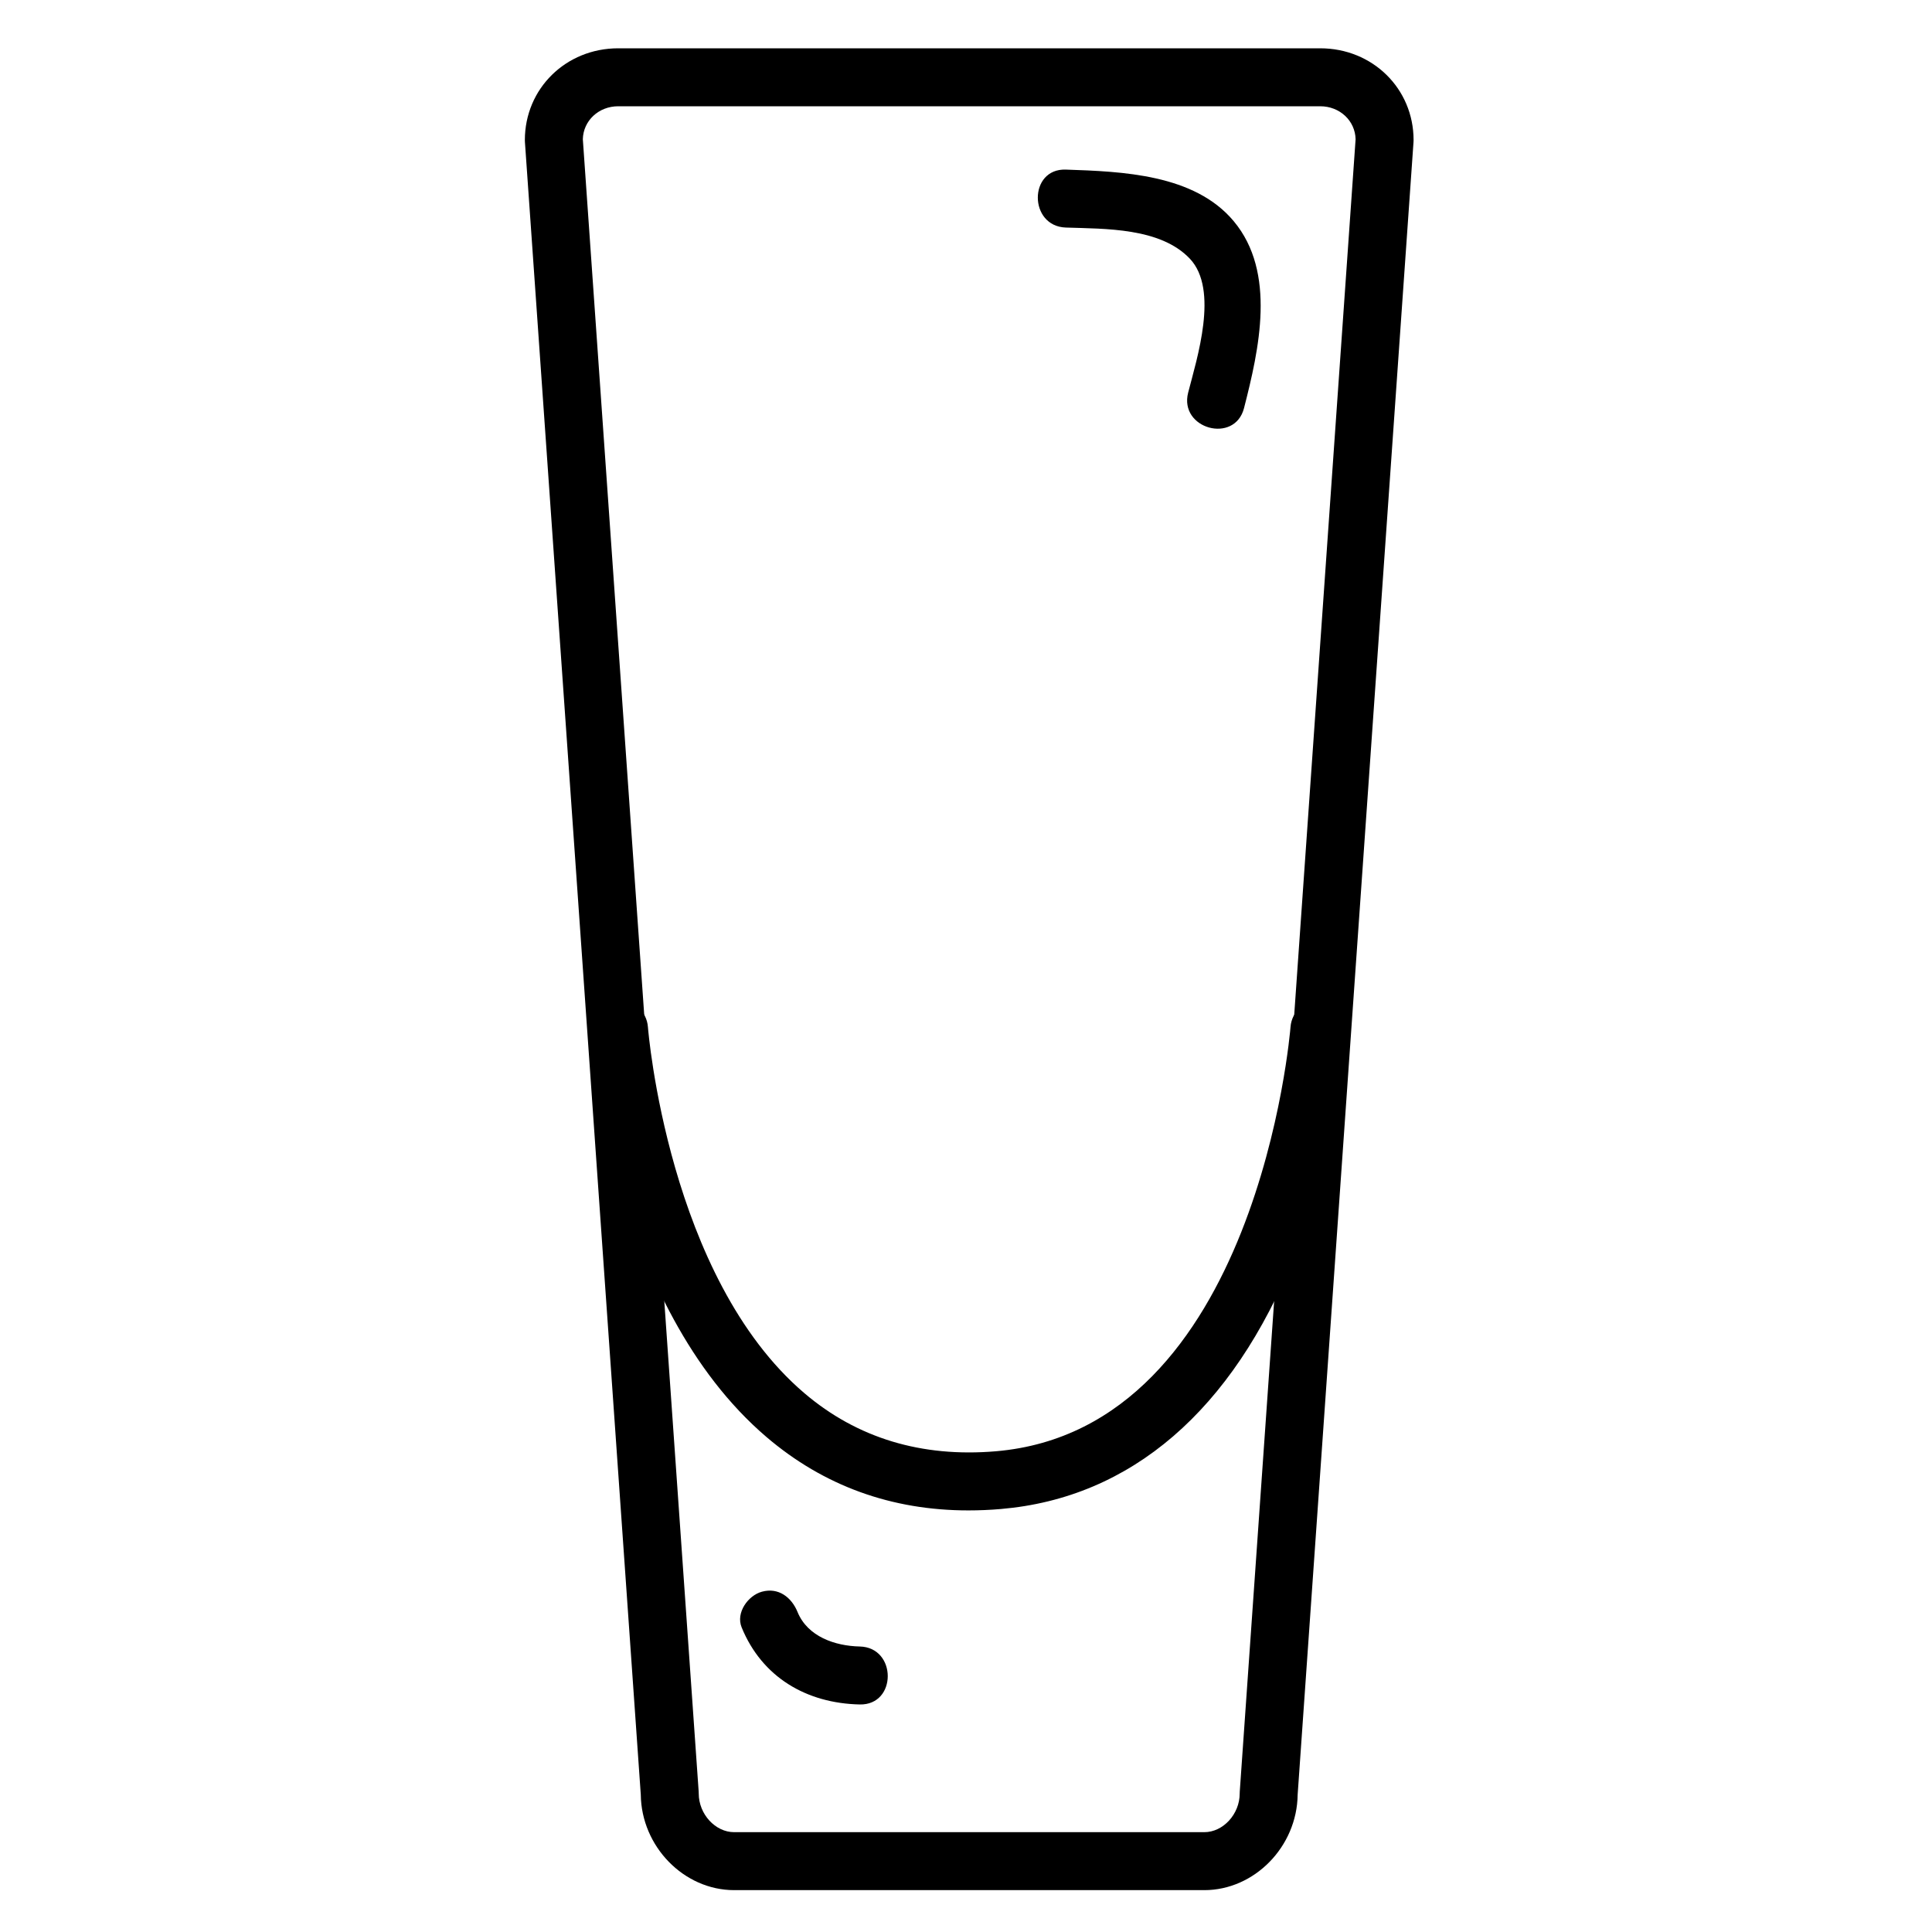
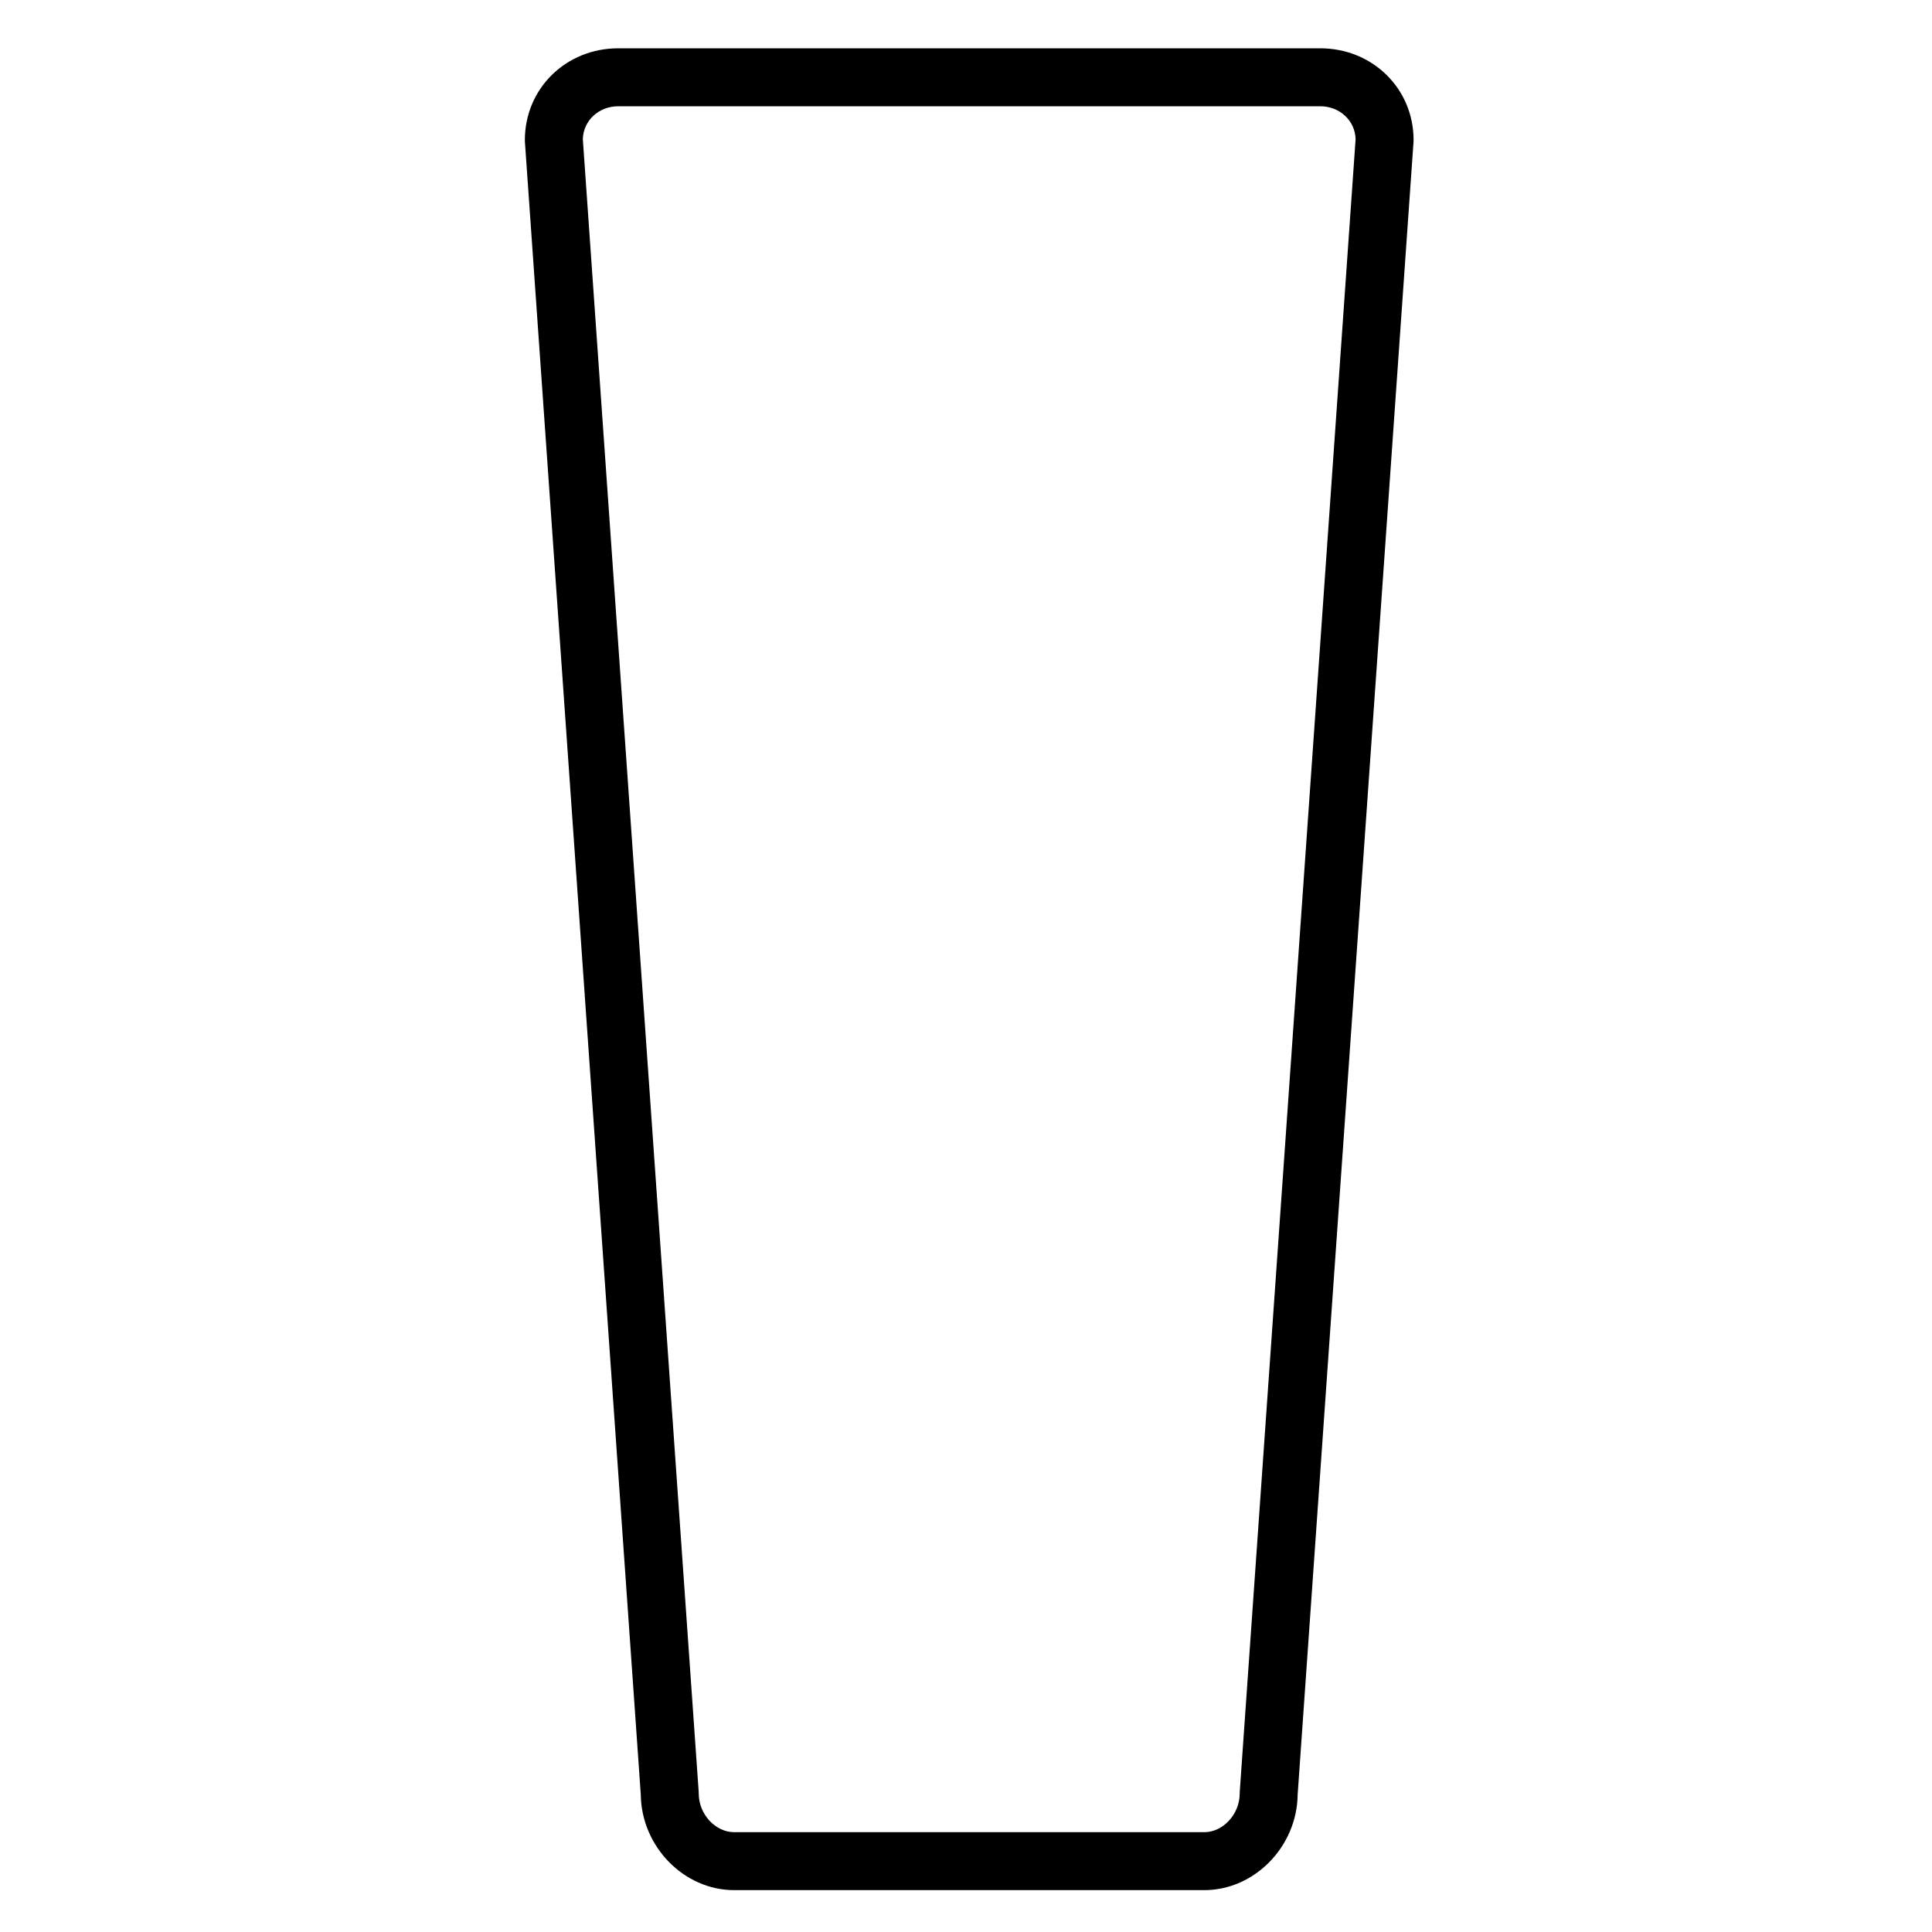
<svg xmlns="http://www.w3.org/2000/svg" id="Capa_1" x="0px" y="0px" width="300px" height="300px" viewBox="0 0 300 300" xml:space="preserve">
  <path d="M187,293.5h-73c-7.804,0-14.406-6.772-14.499-14.828L81.511,22.064C81.504,21.96,81.5,21.855,81.5,21.75  C81.5,13.76,87.869,7.5,96,7.5h109c8.131,0,14.5,6.26,14.5,14.25c0,0.105-0.004,0.21-0.011,0.314l-17.99,256.607  C201.406,286.728,194.804,293.5,187,293.5z M90.502,21.616l17.987,256.569c0.007,0.104,0.011,0.209,0.011,0.314  c0,3.196,2.57,6,5.5,6h73c2.93,0,5.5-2.804,5.5-6c0-0.105,0.004-0.21,0.011-0.314l17.987-256.569  c-0.071-2.88-2.461-5.116-5.498-5.116H96C92.963,16.5,90.573,18.736,90.502,21.616z" />
-   <path d="M150.386,234.536c-11.955,0-22.479-3.815-31.345-11.377c-24.033-20.497-27.281-61.3-27.408-63.026  c-0.182-2.479,1.681-4.636,4.159-4.817c2.495-0.172,4.636,1.682,4.817,4.159c0.041,0.543,3.168,38.862,24.293,56.854  c8.188,6.975,18.196,10.008,29.754,9.021c40.607-3.476,45.688-65.256,45.735-65.879c0.185-2.479,2.361-4.353,4.819-4.154  c2.478,0.184,4.338,2.338,4.156,4.815c-0.052,0.704-1.347,17.444-8.363,34.919c-9.621,23.96-25.382,37.537-45.58,39.266  C153.718,234.464,152.037,234.536,150.386,234.536z" />
-   <path d="M165.5,35.334c6.115,0.208,14.672,0.001,19.255,4.832c4.559,4.807,1.095,15.519-0.26,20.806  c-1.442,5.626,7.238,8.012,8.678,2.393c2.325-9.072,5.063-21.053-1.603-29.022c-6.112-7.309-17.324-7.711-26.07-8.008  C159.693,26.137,159.713,35.138,165.5,35.334L165.5,35.334z" />
-   <path d="M115.161,252.696c3.166,7.748,10.075,11.792,18.339,11.972c5.808,0.127,5.795-8.873,0-9  c-3.814-0.083-8.091-1.521-9.661-5.364c-0.927-2.269-2.956-3.853-5.535-3.144C116.151,247.753,114.231,250.422,115.161,252.696  L115.161,252.696z" />
</svg>